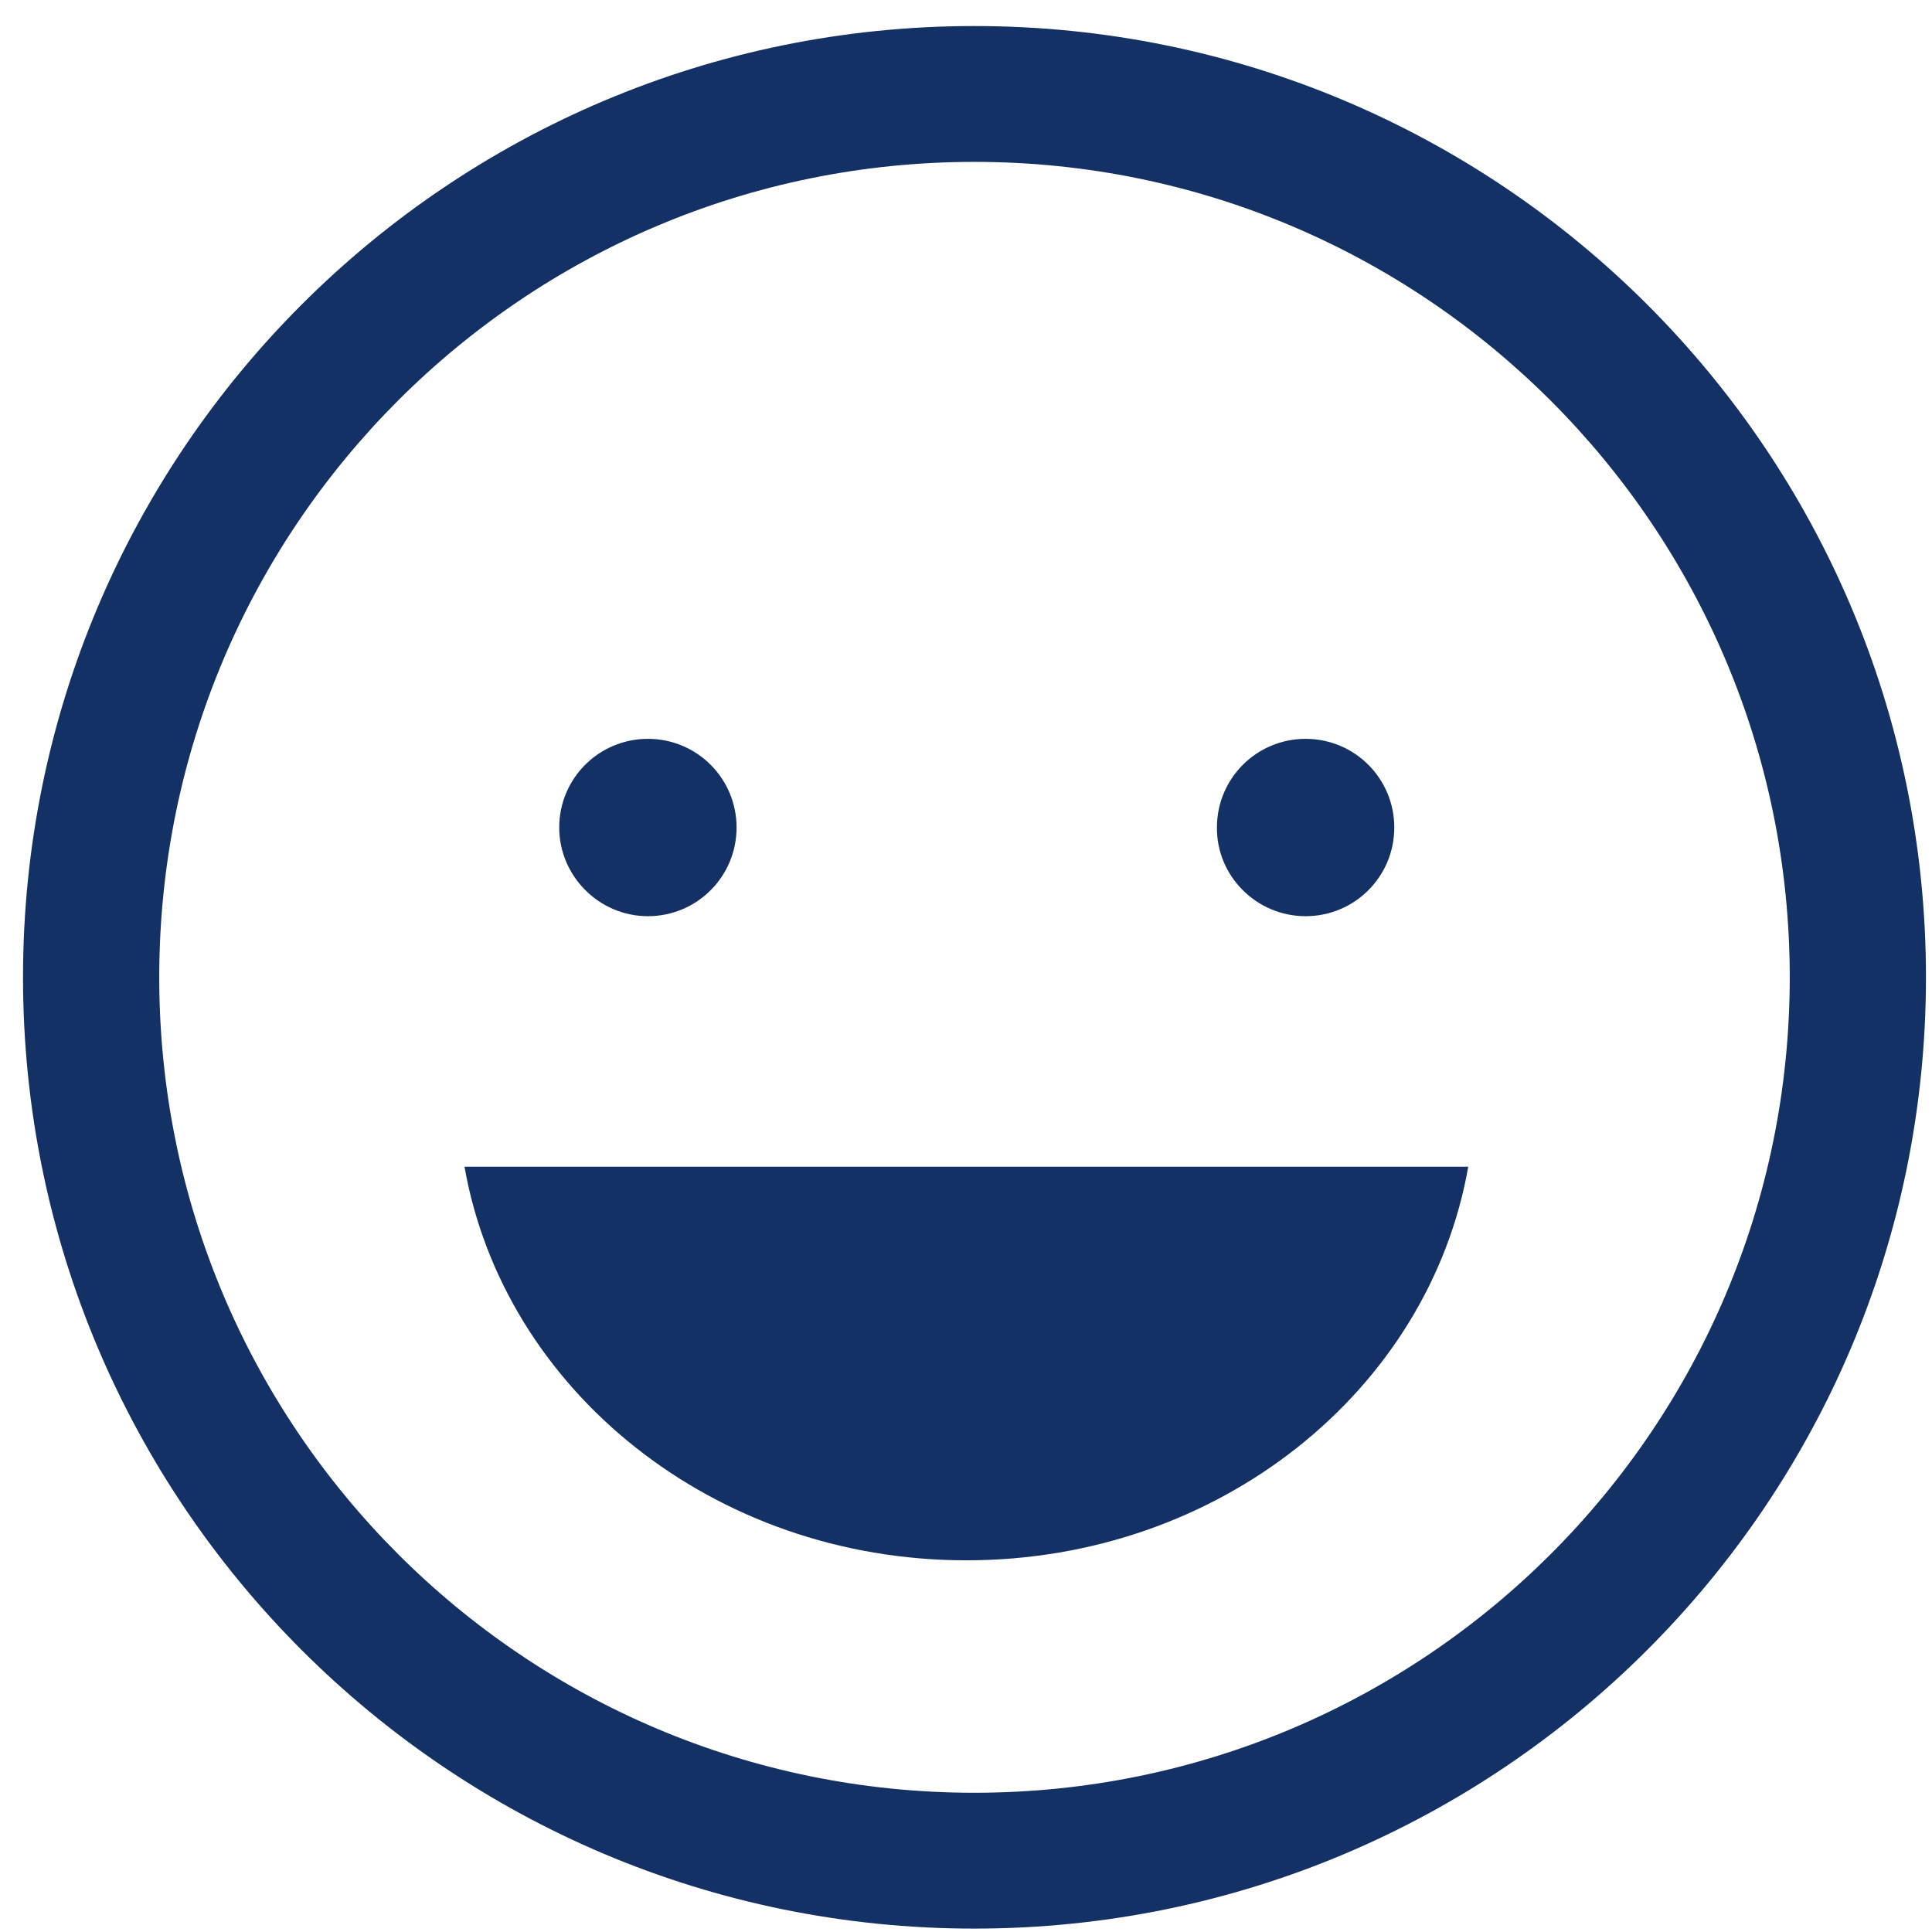
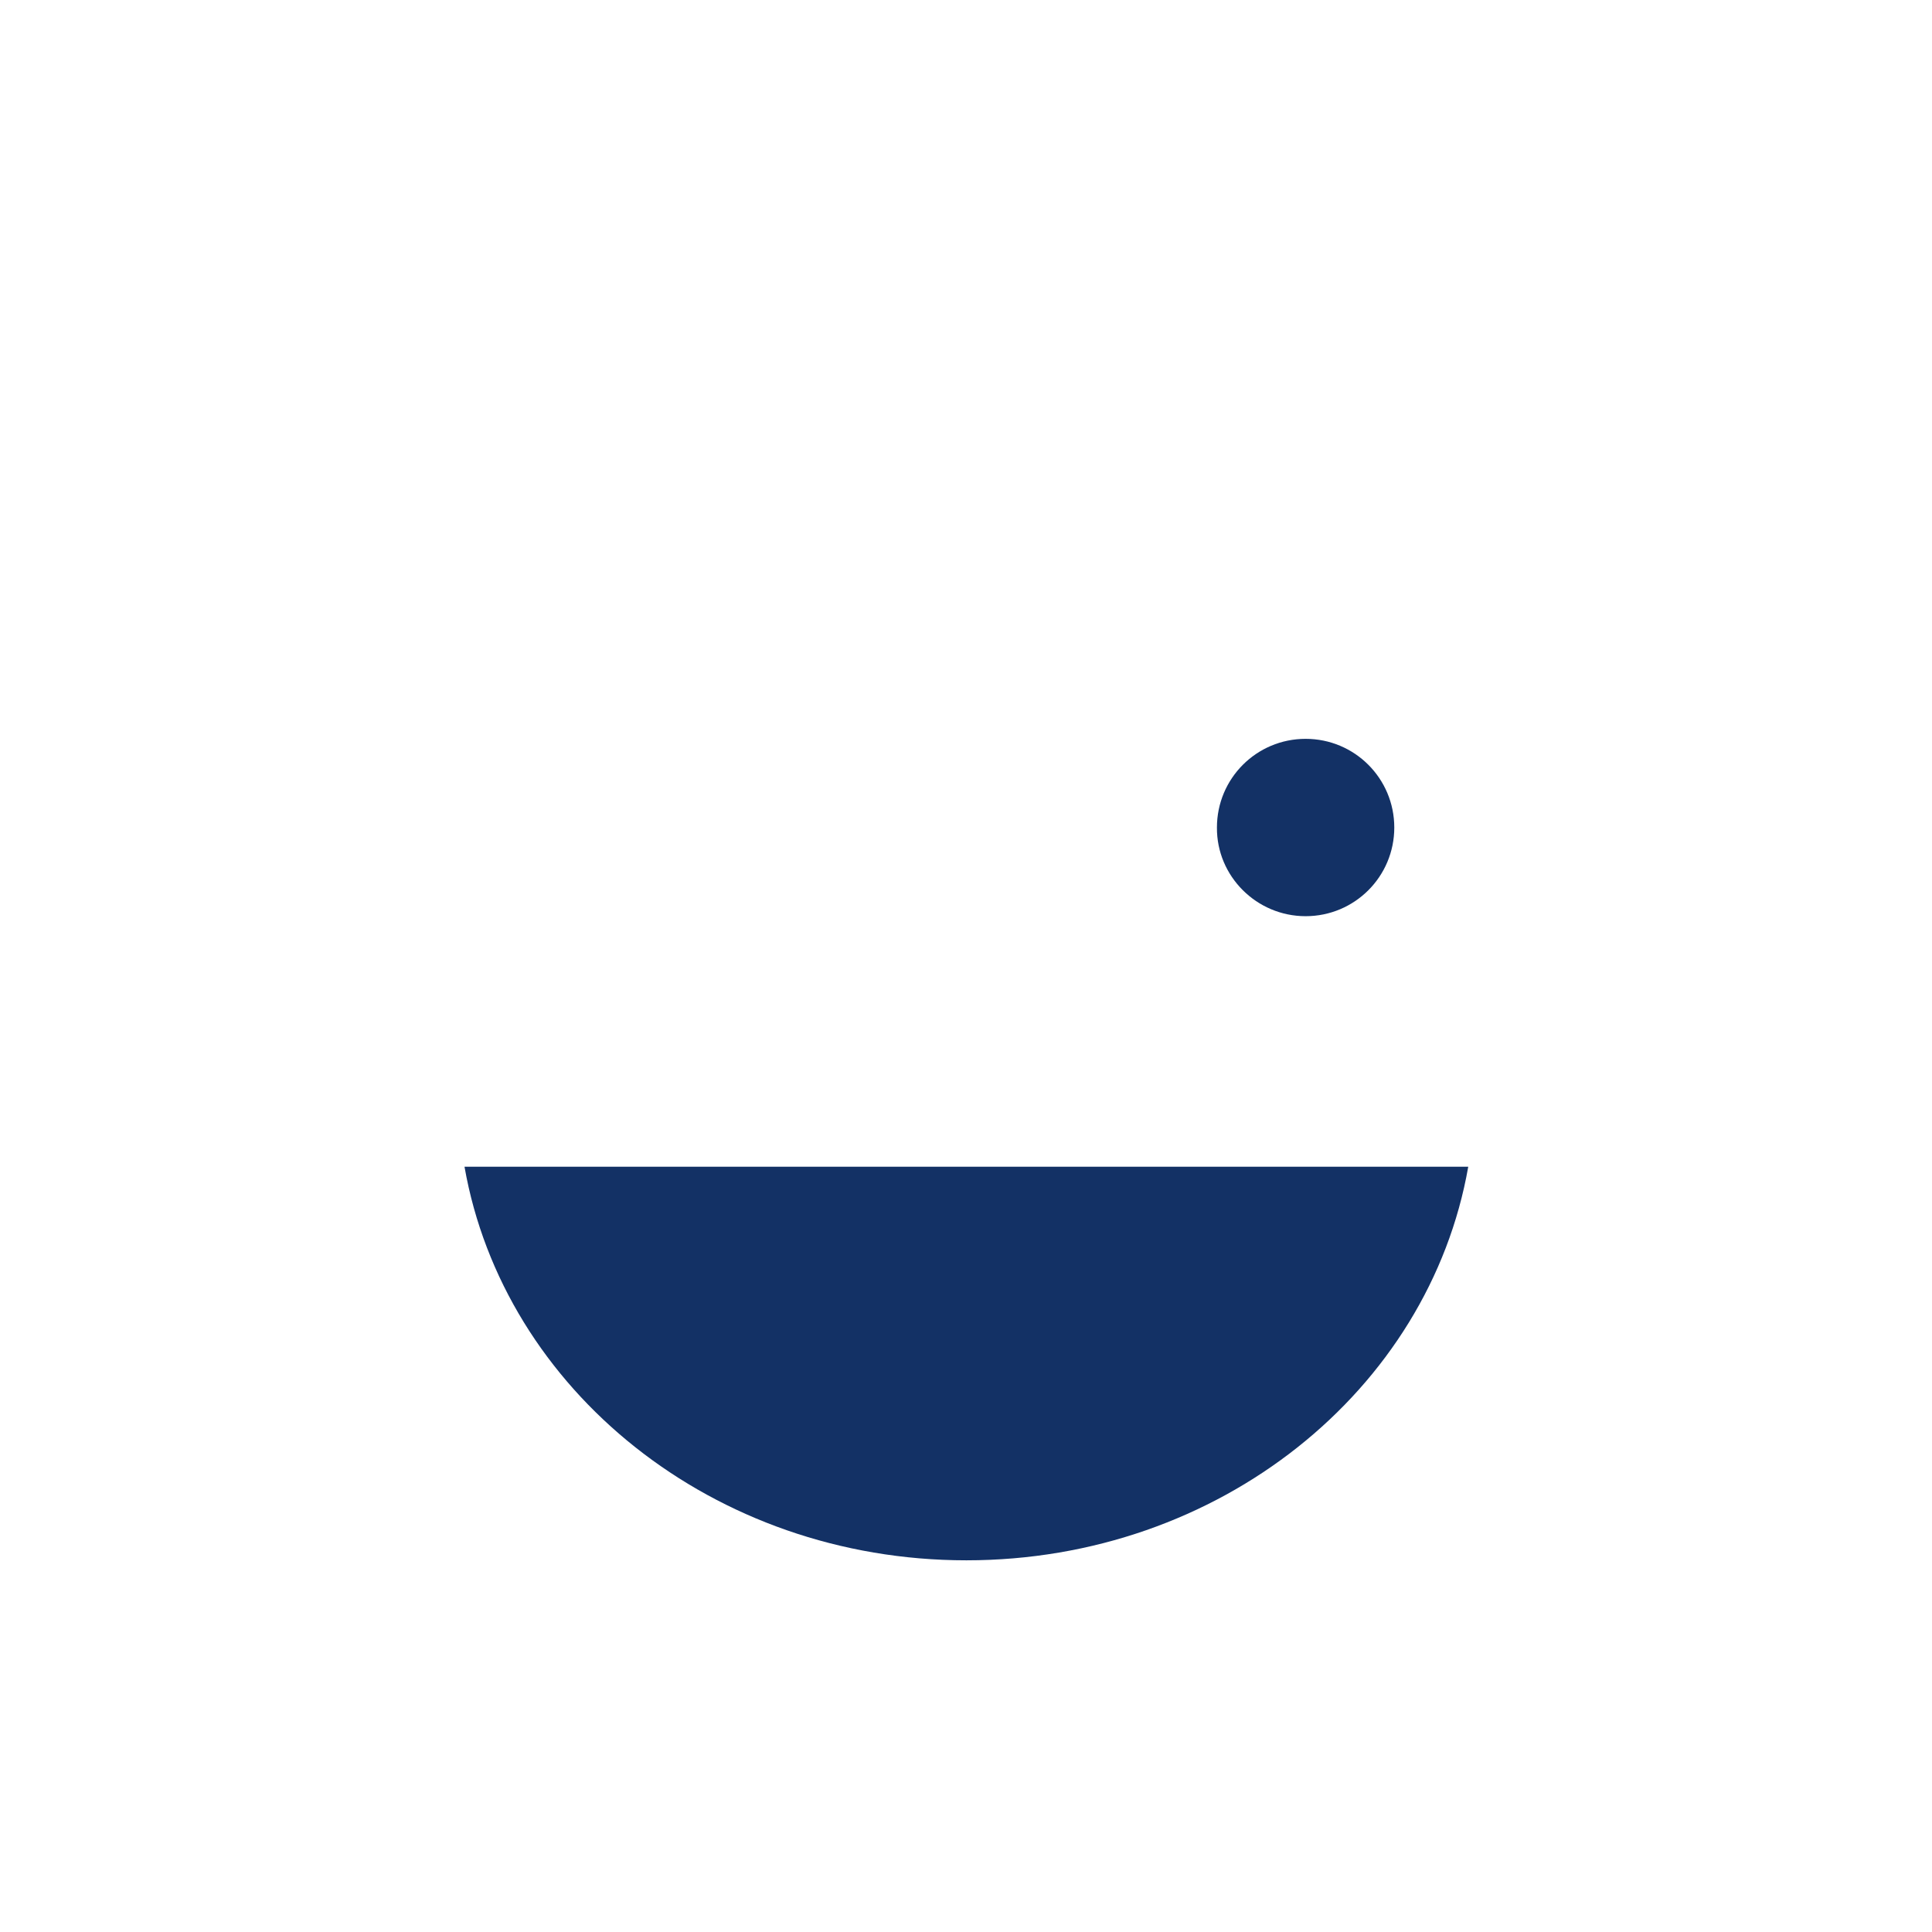
<svg xmlns="http://www.w3.org/2000/svg" version="1.1" id="_x32_" x="0px" y="0px" viewBox="0 0 512 512" style="enable-background:new 0 0 512 512;" xml:space="preserve">
  <style type="text/css">
	.st0{fill:#133165;}
</style>
  <g>
-     <path class="st0" d="M171.7,242.8c13,0,23.5-10.5,23.5-23.5s-10.5-23.5-23.5-23.5s-23.5,10.5-23.5,23.5   C148.2,232.2,158.8,242.8,171.7,242.8z" />
    <path class="st0" d="M346,242.8c13,0,23.5-10.5,23.5-23.5S359,195.8,346,195.8s-23.5,10.5-23.5,23.5   C322.4,232.2,333,242.8,346,242.8z" />
  </g>
-   <path class="st0" d="M258.2,6.9C119,6.9,6.1,119.7,6.1,259S119,511.1,258.2,511.1S510.4,398.3,510.4,259S397.5,6.9,258.2,6.9z   M258.2,475.1c-119.3,0-216-96.7-216-216.1s96.7-216.1,216-216.1S474.3,139.7,474.3,259S377.6,475.1,258.2,475.1z" />
  <path class="st0" d="M256.1,413.5c67.1,0,122.6-45.1,133-104.3h-266C133.5,368.3,189,413.5,256.1,413.5z" />
</svg>